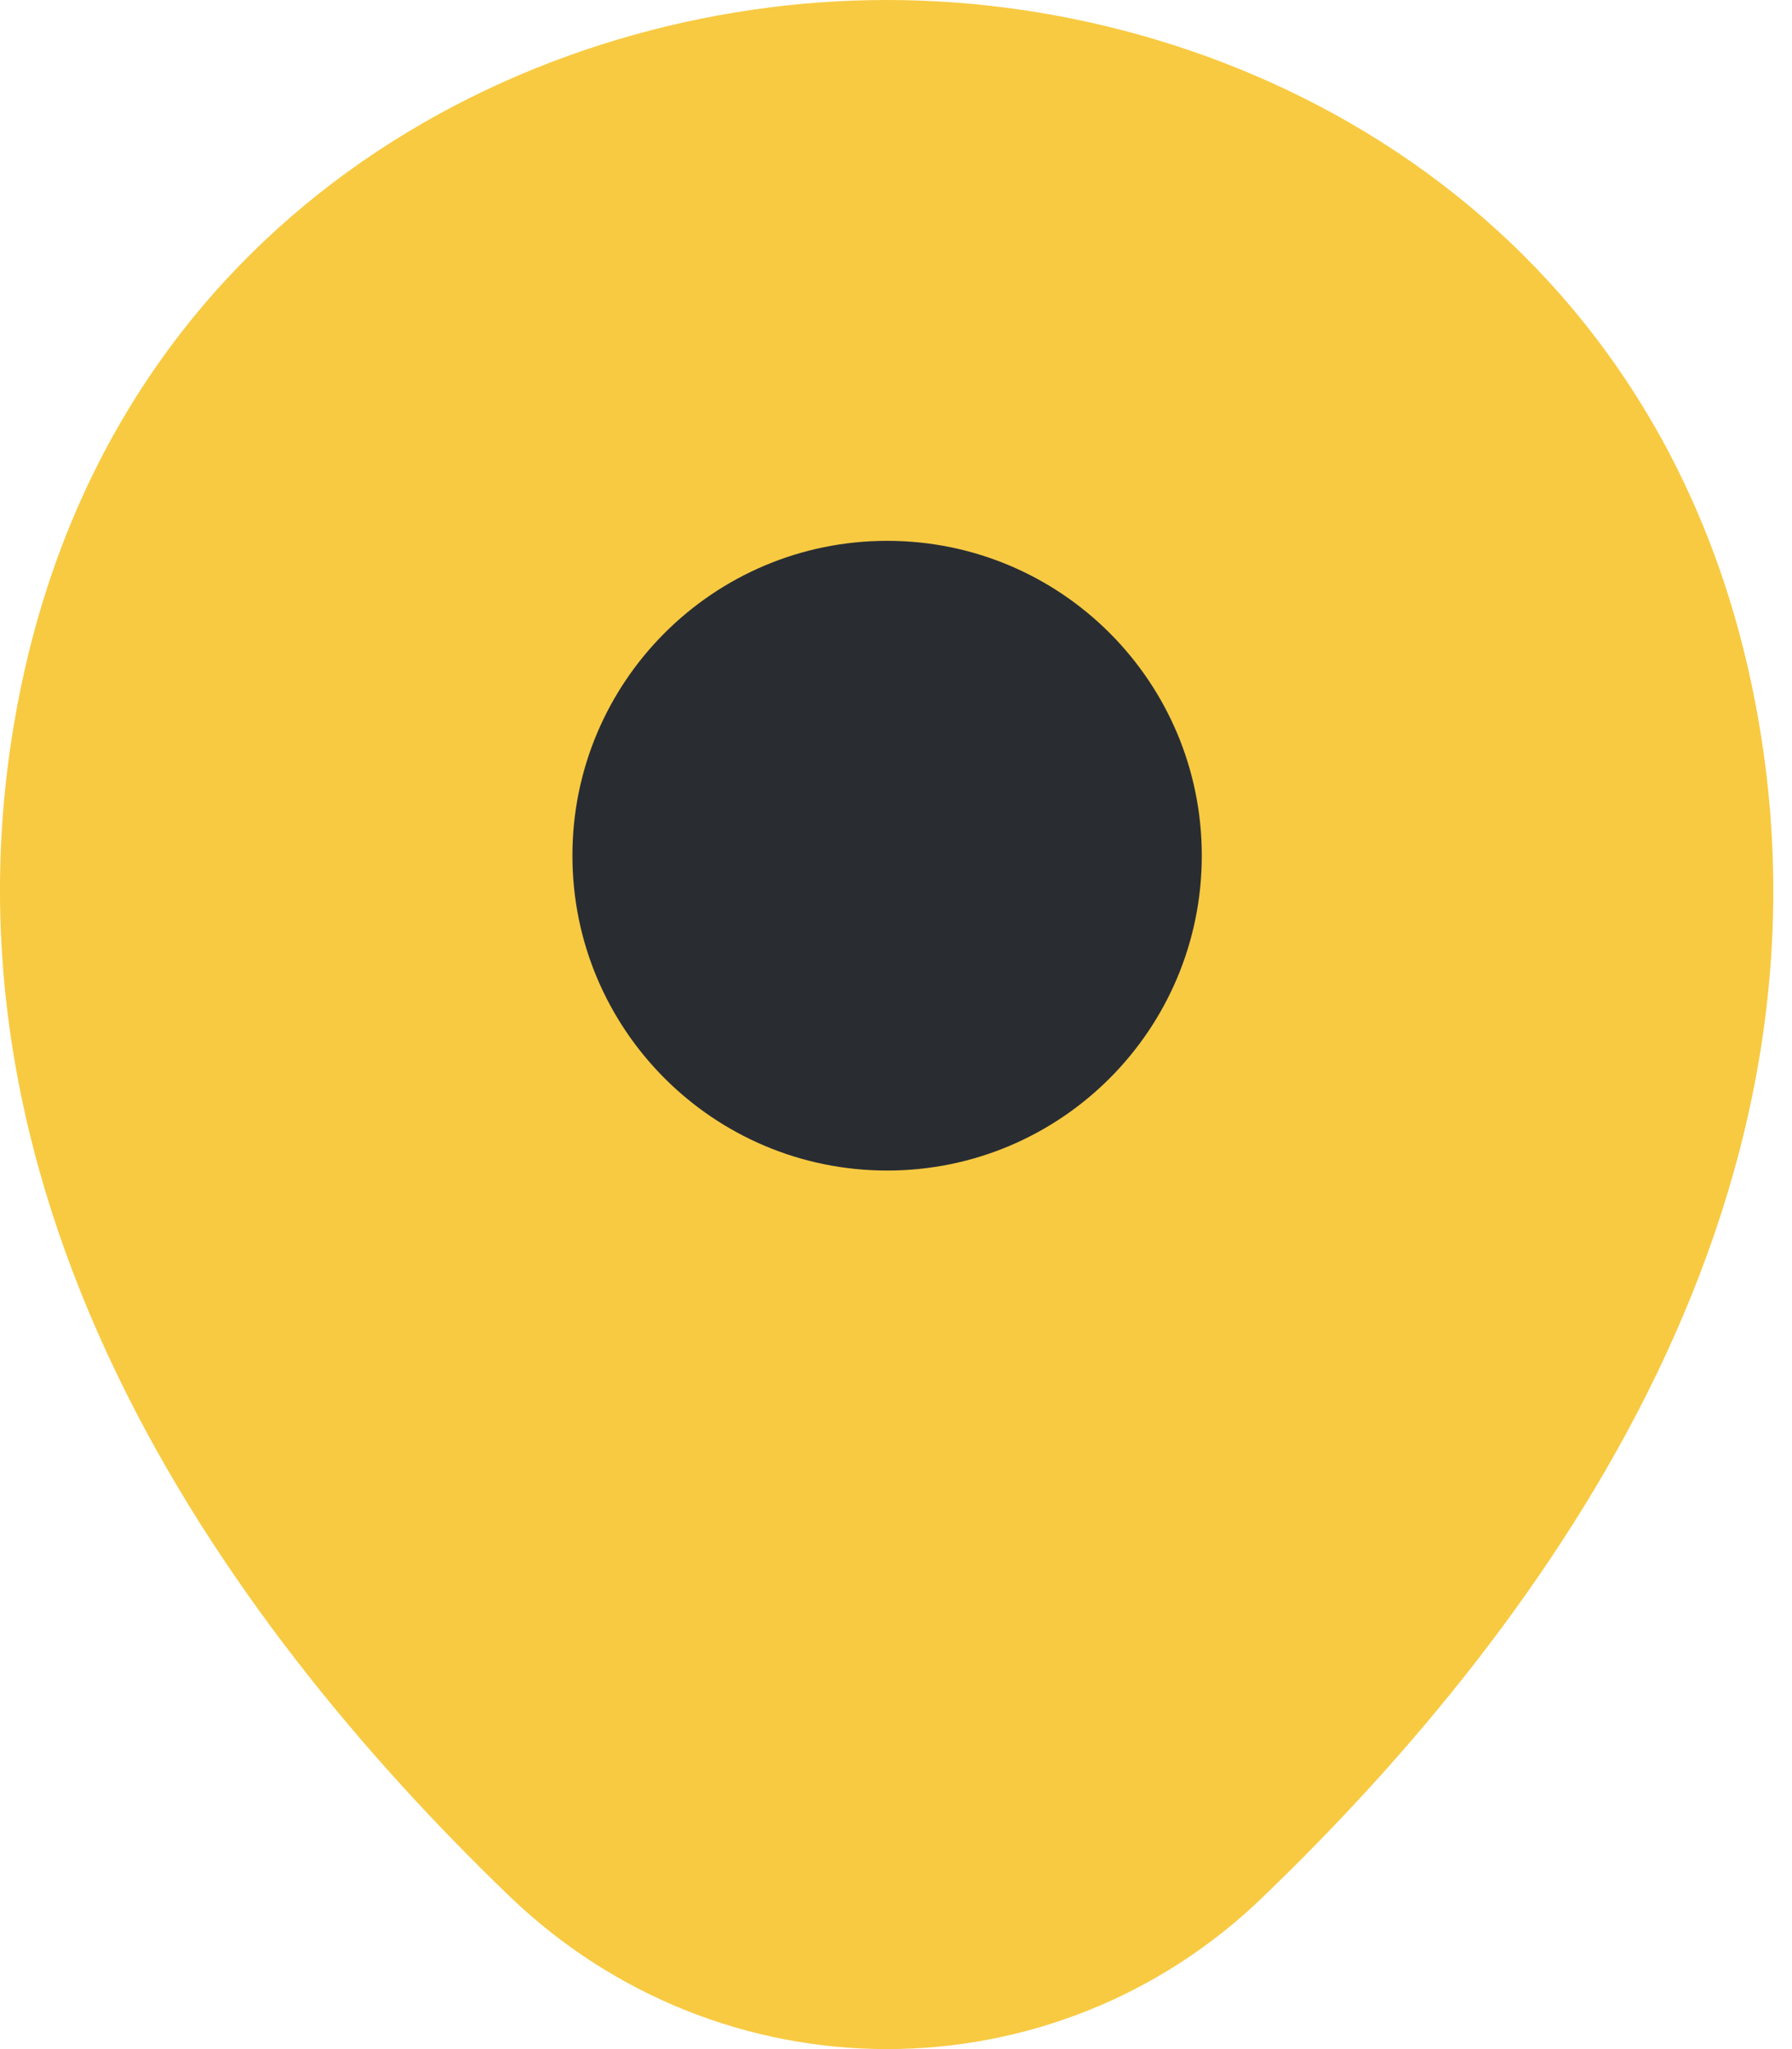
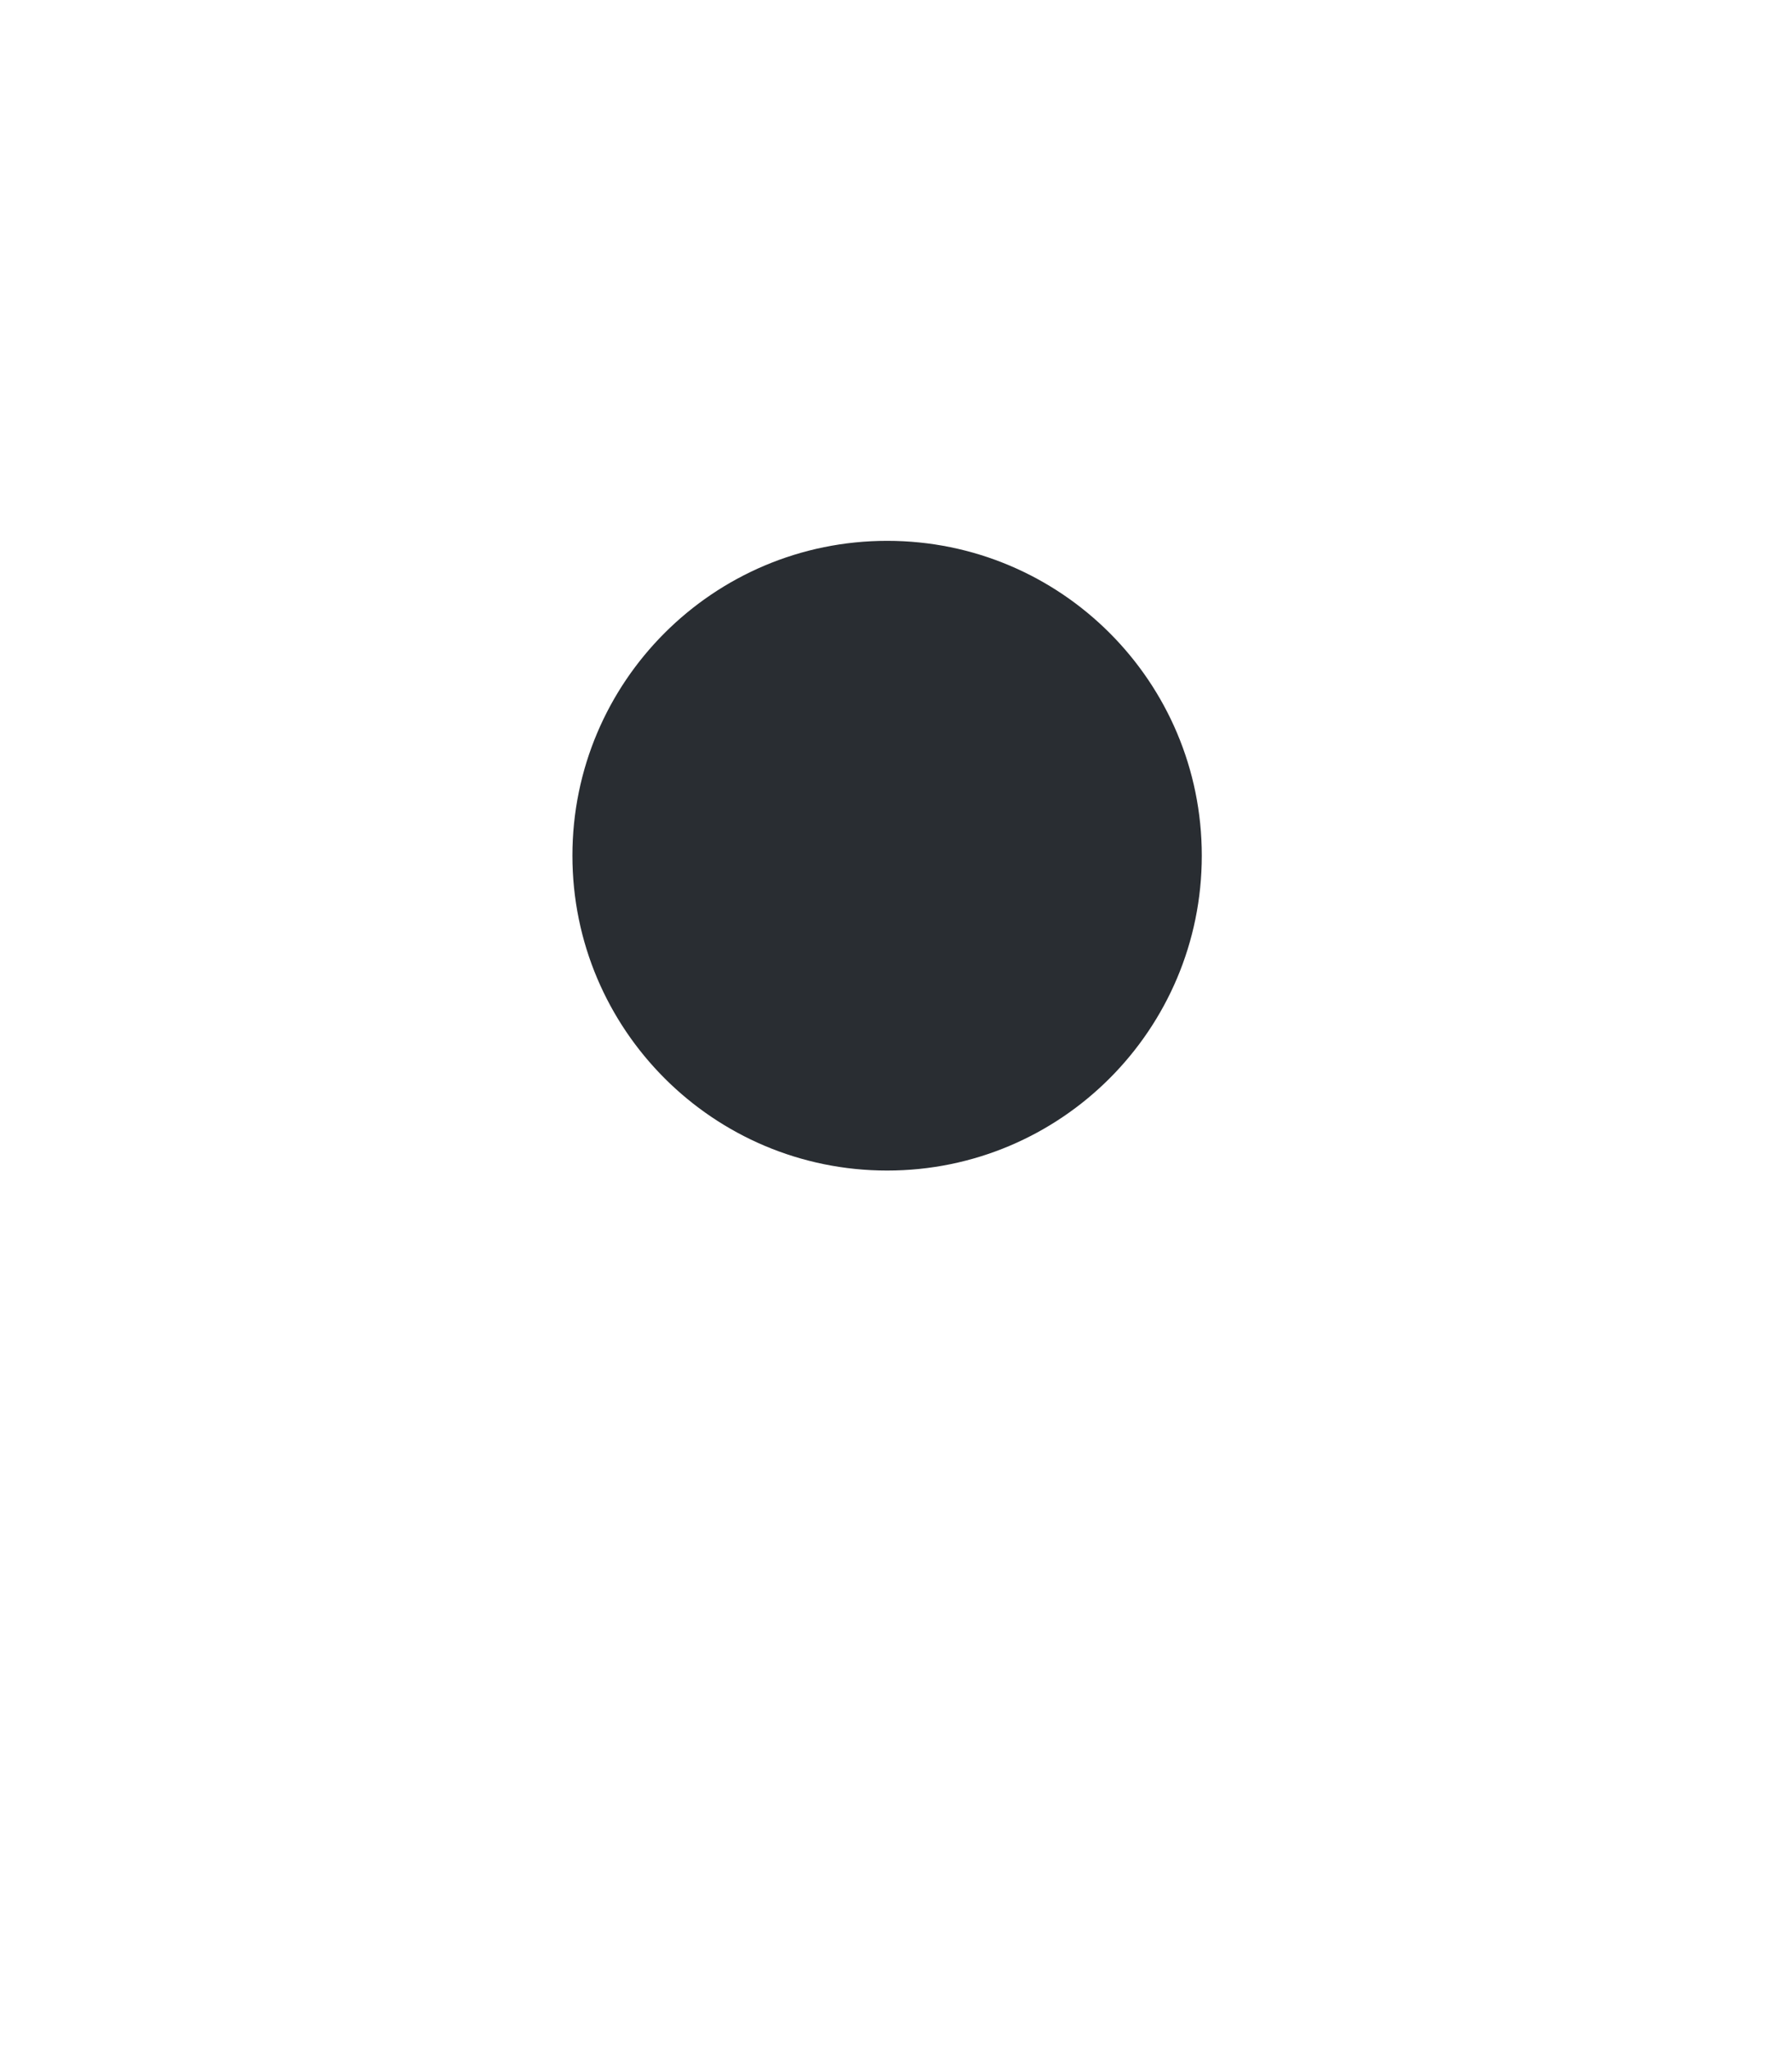
<svg xmlns="http://www.w3.org/2000/svg" width="14" height="16" viewBox="0 0 14 16" fill="none">
-   <path d="M13.659 5.229C12.839 1.623 9.694 0 6.931 0C6.931 0 6.931 0 6.923 0C4.168 0 1.015 1.616 0.195 5.221C-0.718 9.249 1.748 12.659 3.98 14.806C4.808 15.602 5.869 16 6.931 16C7.992 16 9.054 15.602 9.873 14.806C12.105 12.659 14.572 9.257 13.659 5.229Z" fill="#F8CA42" />
  <path d="M6.931 9.14C8.289 9.14 9.389 8.039 9.389 6.681C9.389 5.323 8.289 4.223 6.931 4.223C5.573 4.223 4.472 5.323 4.472 6.681C4.472 8.039 5.573 9.14 6.931 9.14Z" fill="#292D32" />
</svg>